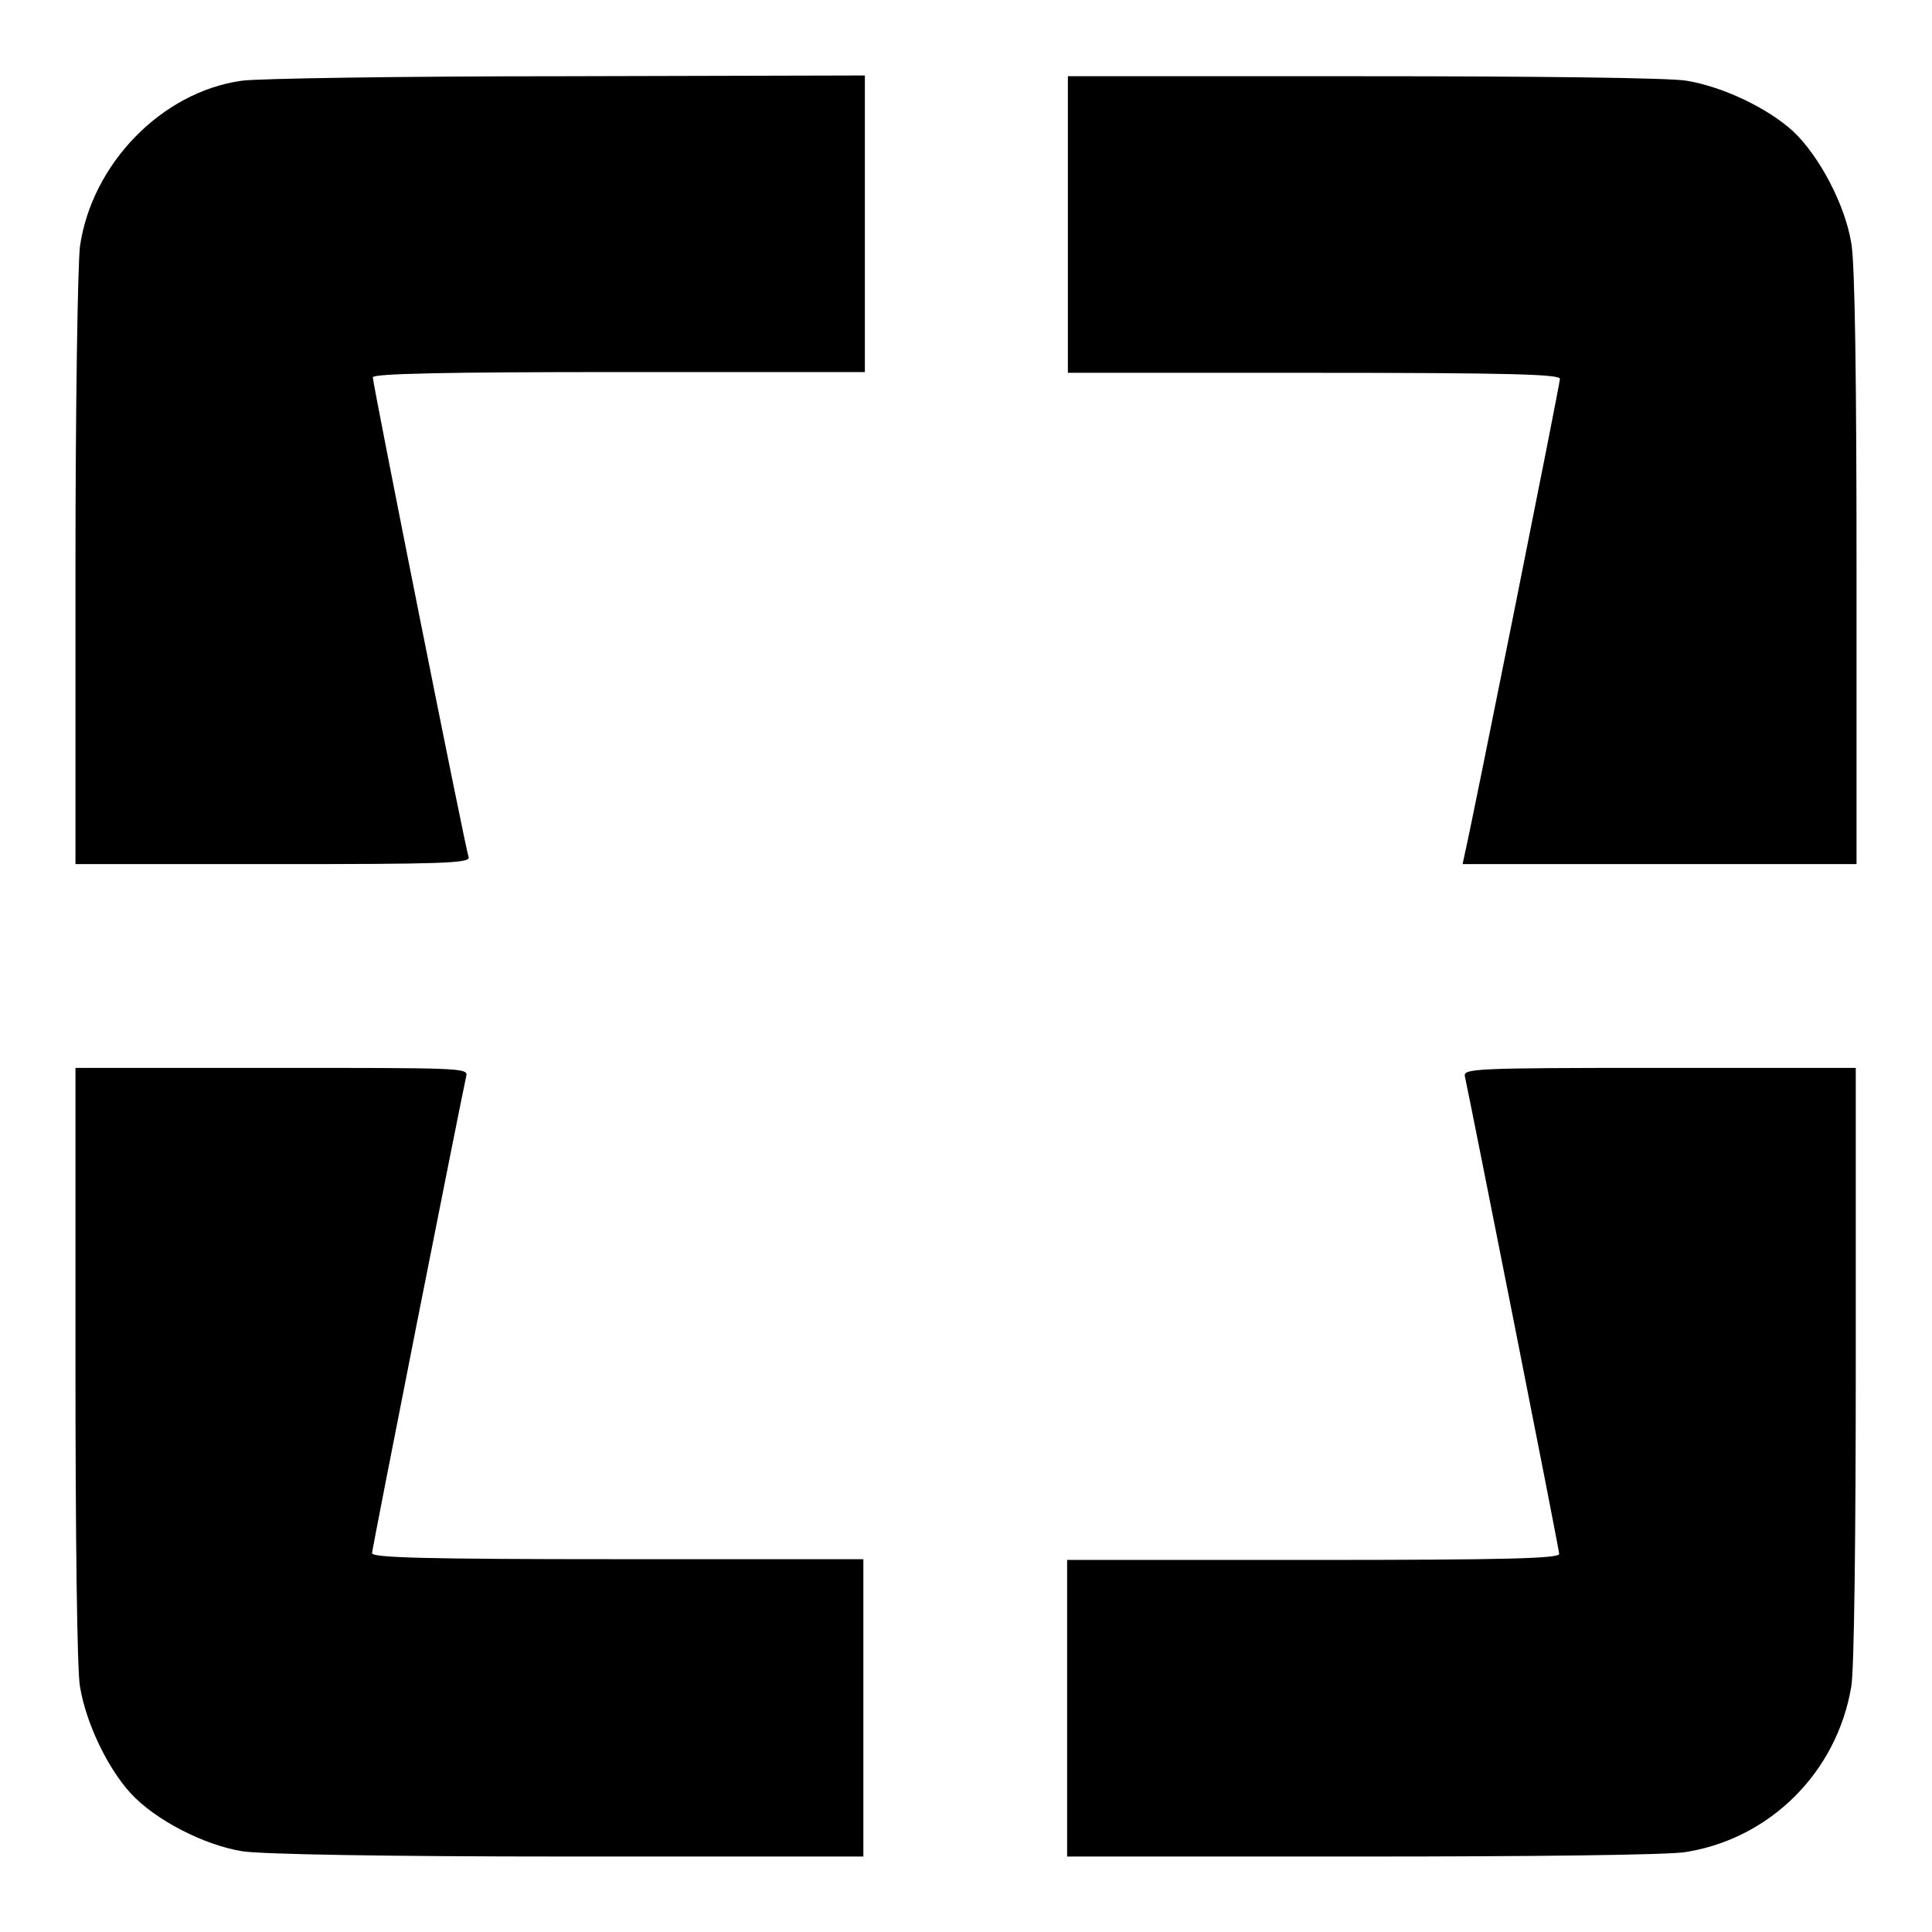
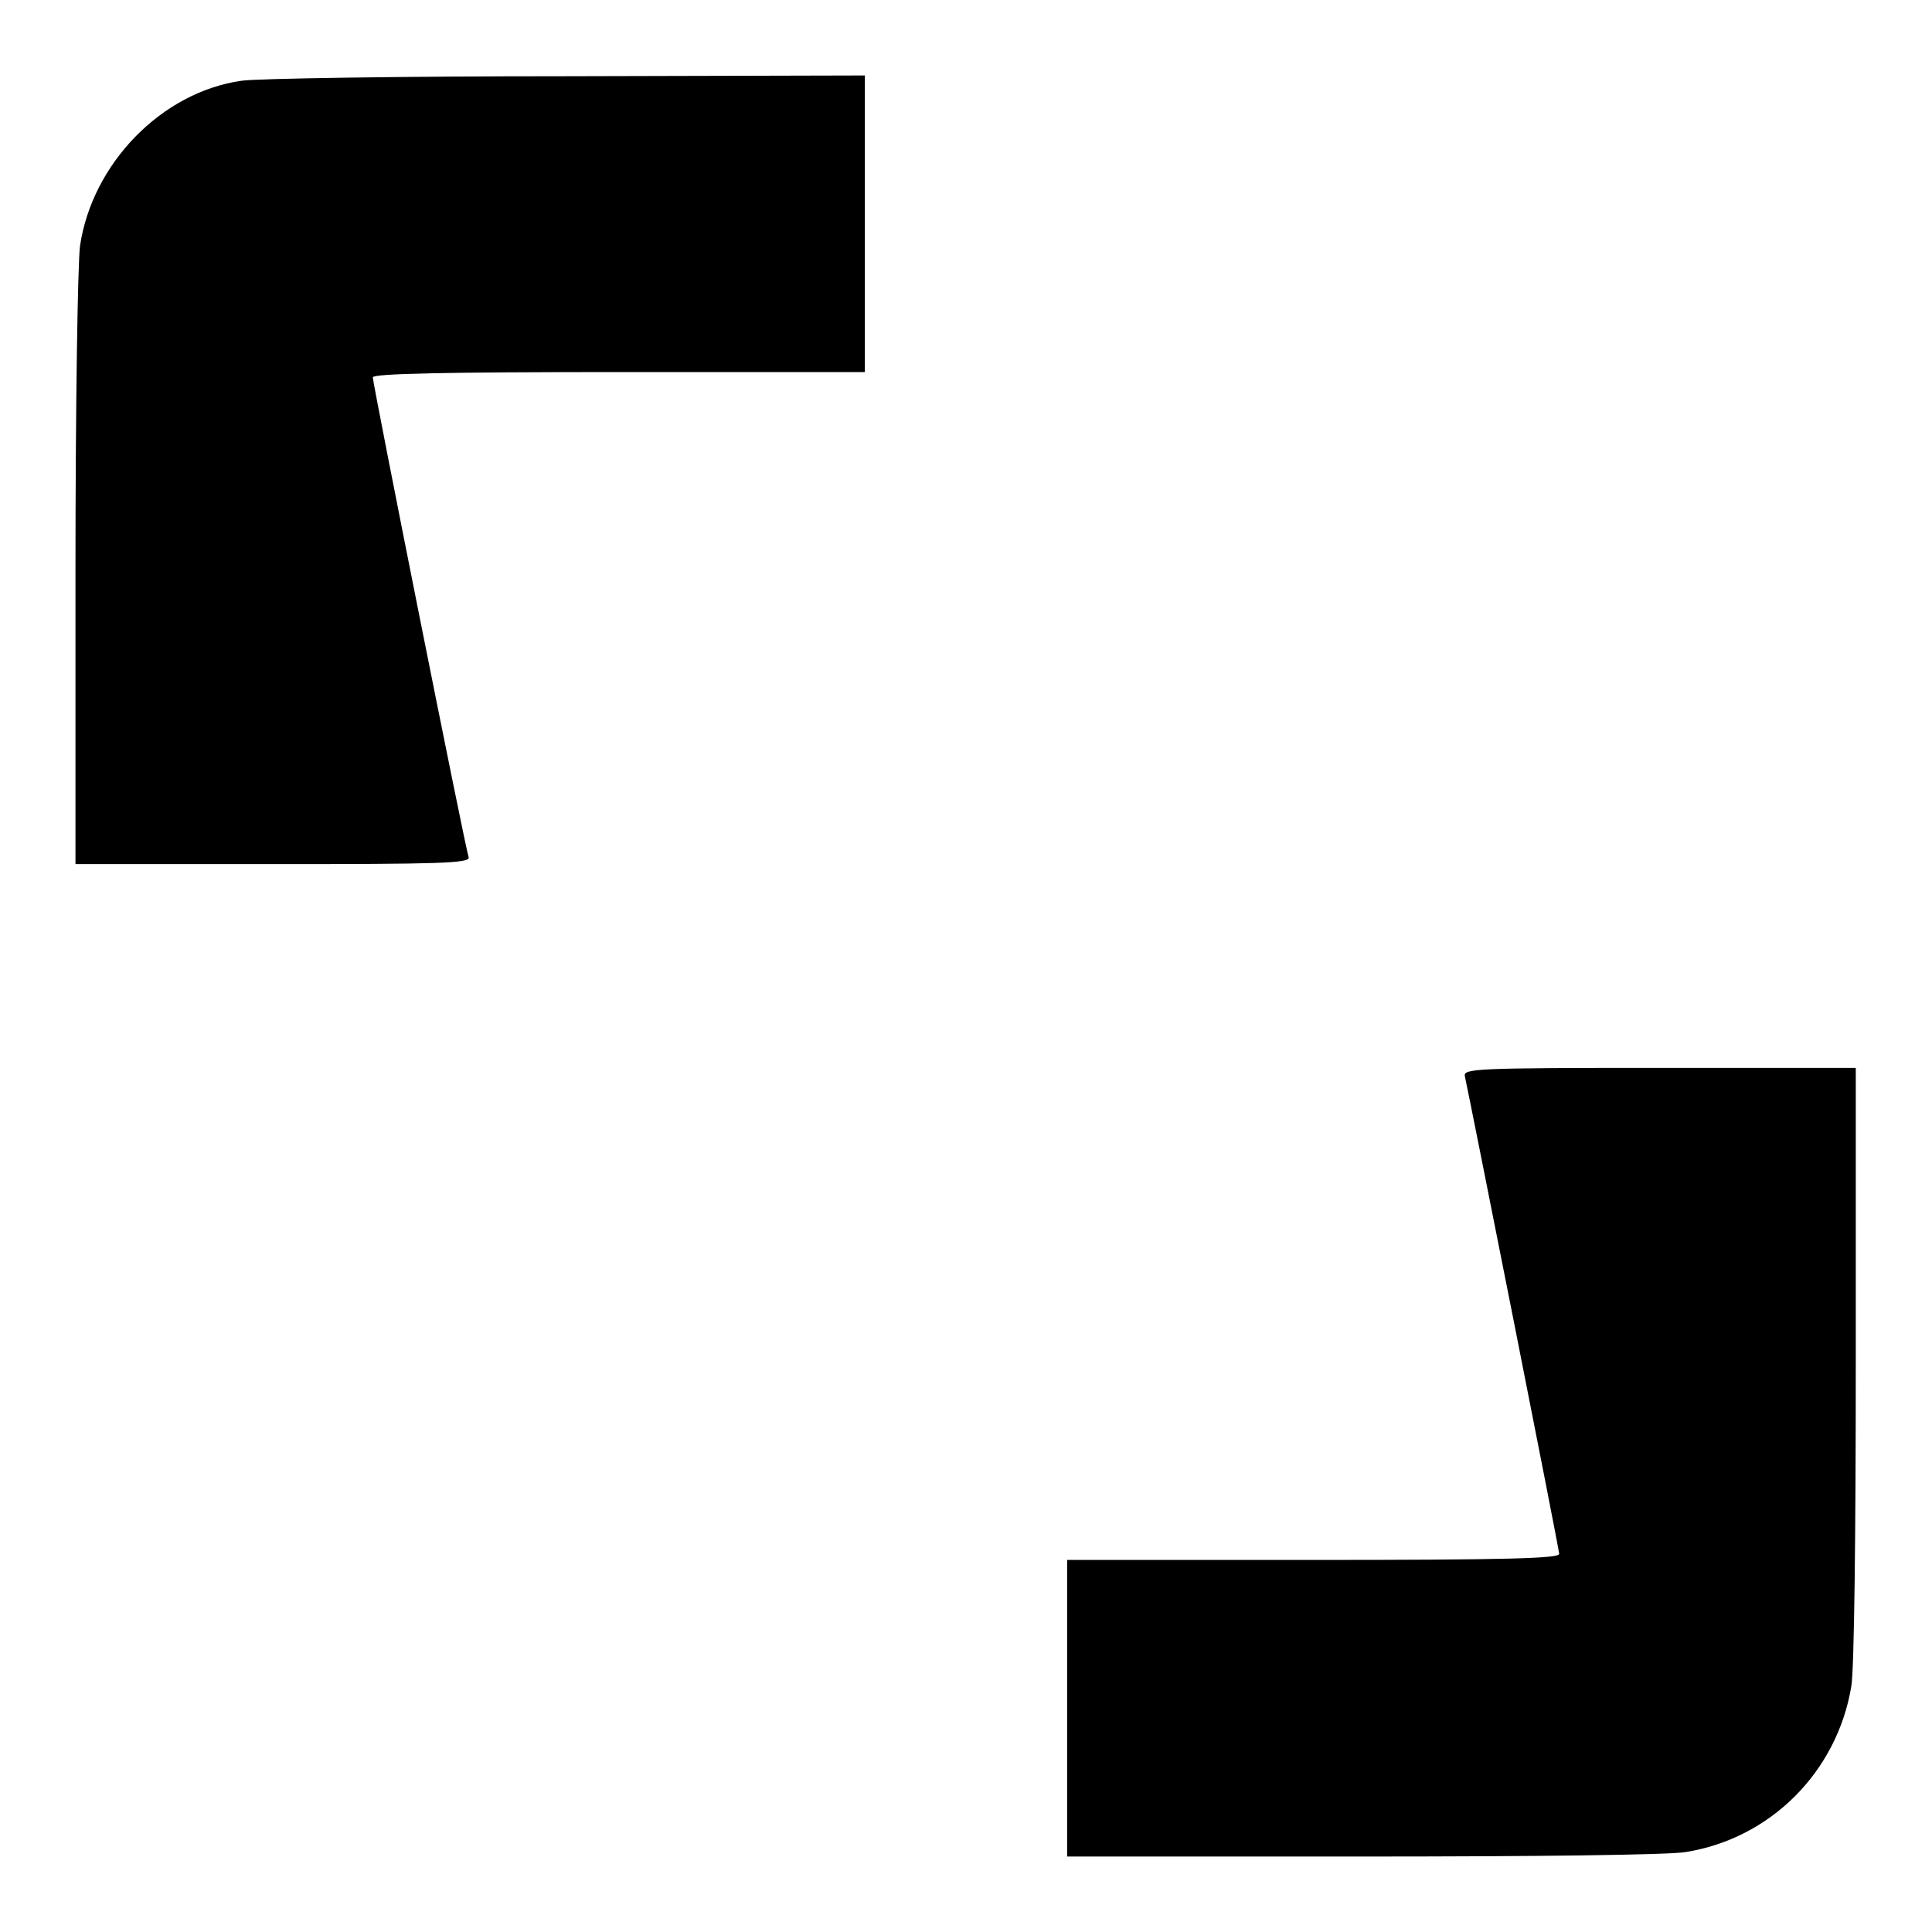
<svg xmlns="http://www.w3.org/2000/svg" version="1.1" x="0px" y="0px" viewBox="0 0 256 256" enable-background="new 0 0 256 256" xml:space="preserve">
  <g>
    <g>
      <g>
        <path fill="#000000" d="M32,10.7c-10.6,1.5-19.8,11-21.4,21.9c-0.3,2.4-0.6,21-0.6,43v38.9h26.2c21.9,0,26.1-0.1,25.9-0.9c-0.4-1-12.7-62.7-12.7-63.6c0-0.5,9.7-0.7,32.6-0.7h32.6V29.7V10L75,10.1C53.3,10.1,33.9,10.4,32,10.7z" />
-         <path fill="#000000" d="M141.5,29.7v19.7h32.6c26.1,0,32.6,0.2,32.6,0.8c0,0.7-11.8,59.6-12.6,62.9l-0.3,1.4h26.1H246V75.3c0-24.3-0.2-40.6-0.7-43.1c-0.8-5-4.2-11.5-7.7-14.8c-3.4-3.1-9.3-5.9-14.1-6.7c-2.1-0.4-20.6-0.6-42.8-0.6h-39.2V29.7z" />
-         <path fill="#000000" d="M10,180.7c0,22.2,0.2,40.7,0.6,42.8c0.8,4.8,3.6,10.7,6.7,14.1c3.3,3.6,9.8,6.9,14.8,7.7c2.5,0.4,18.8,0.7,43.2,0.7h39.1v-19.7v-19.7H81.9c-25.6,0-32.6-0.2-32.6-0.8c0-0.6,11.8-60.2,12.5-63.3c0.2-1-1.3-1-25.8-1H10V180.7z" />
        <path fill="#000000" d="M194.1,142.6c0.7,3.2,12.5,62.7,12.5,63.3c0,0.6-6.9,0.8-32.6,0.8h-32.6v19.7V246h39.2c22.2,0,40.7-0.2,42.8-0.6c11.2-1.8,20-10.6,21.9-21.9c0.4-2.1,0.6-20.6,0.6-42.8v-39.2h-26.1C195.4,141.5,193.9,141.6,194.1,142.6z" />
      </g>
    </g>
  </g>
</svg>